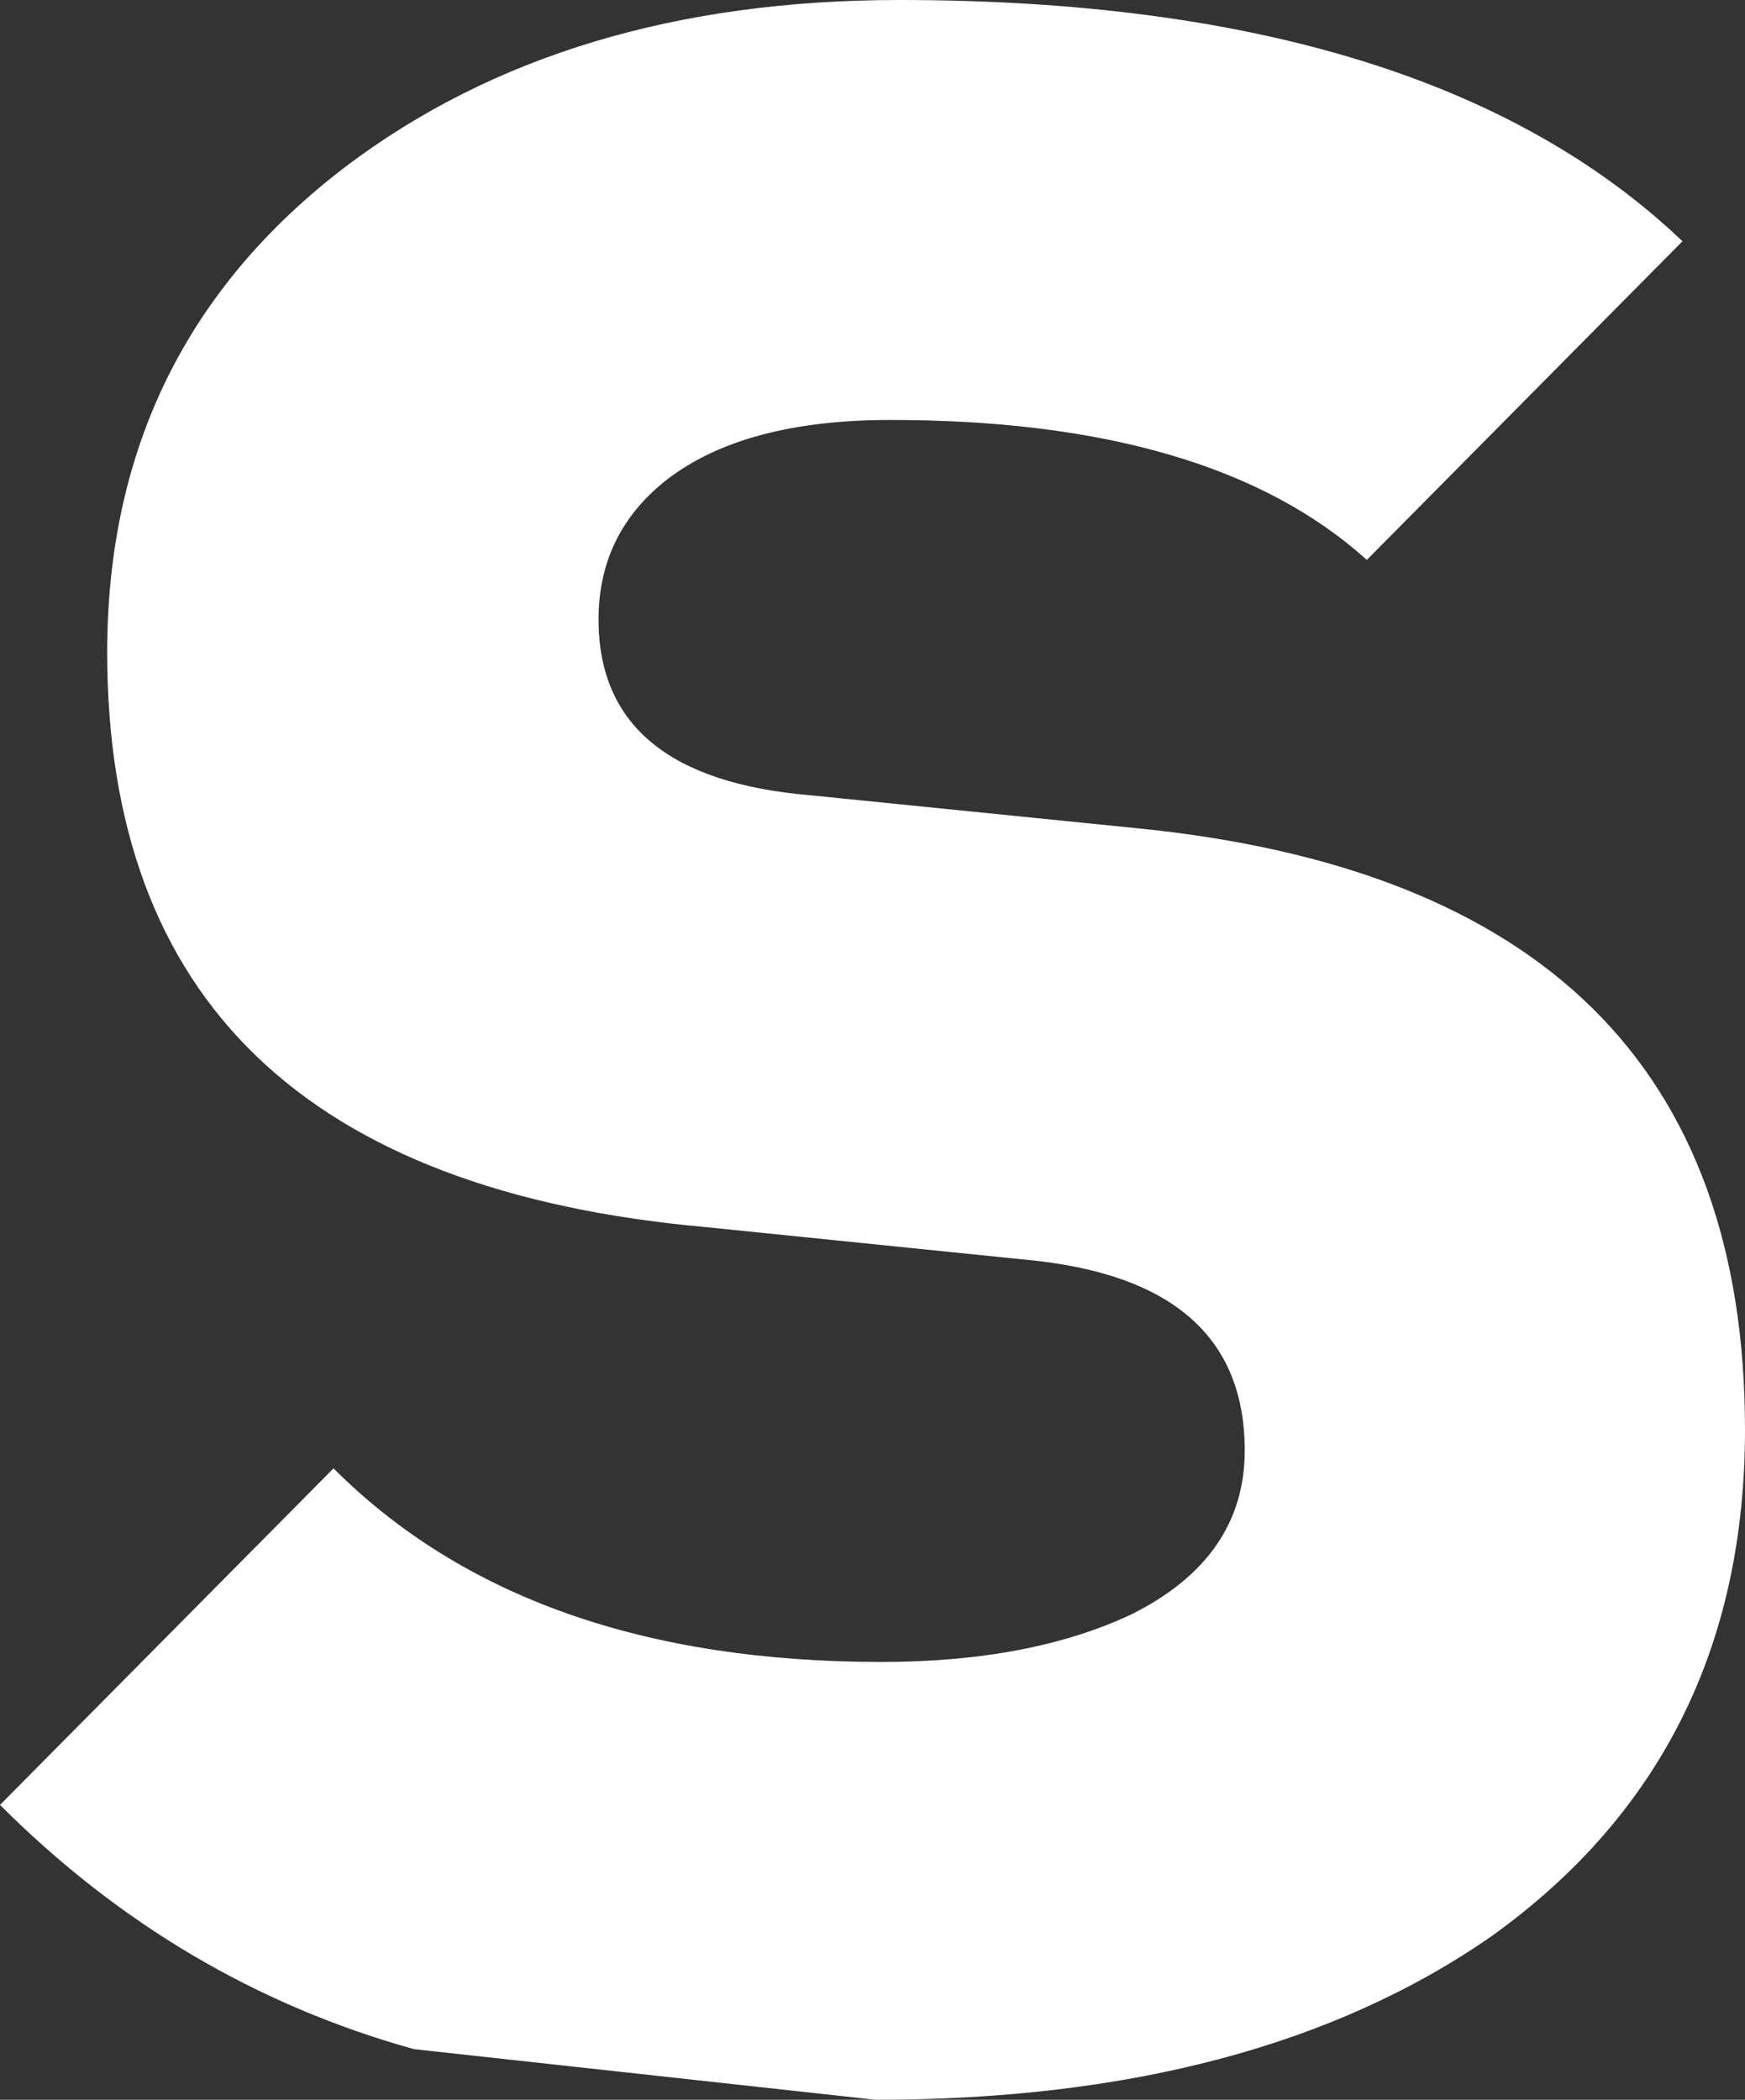
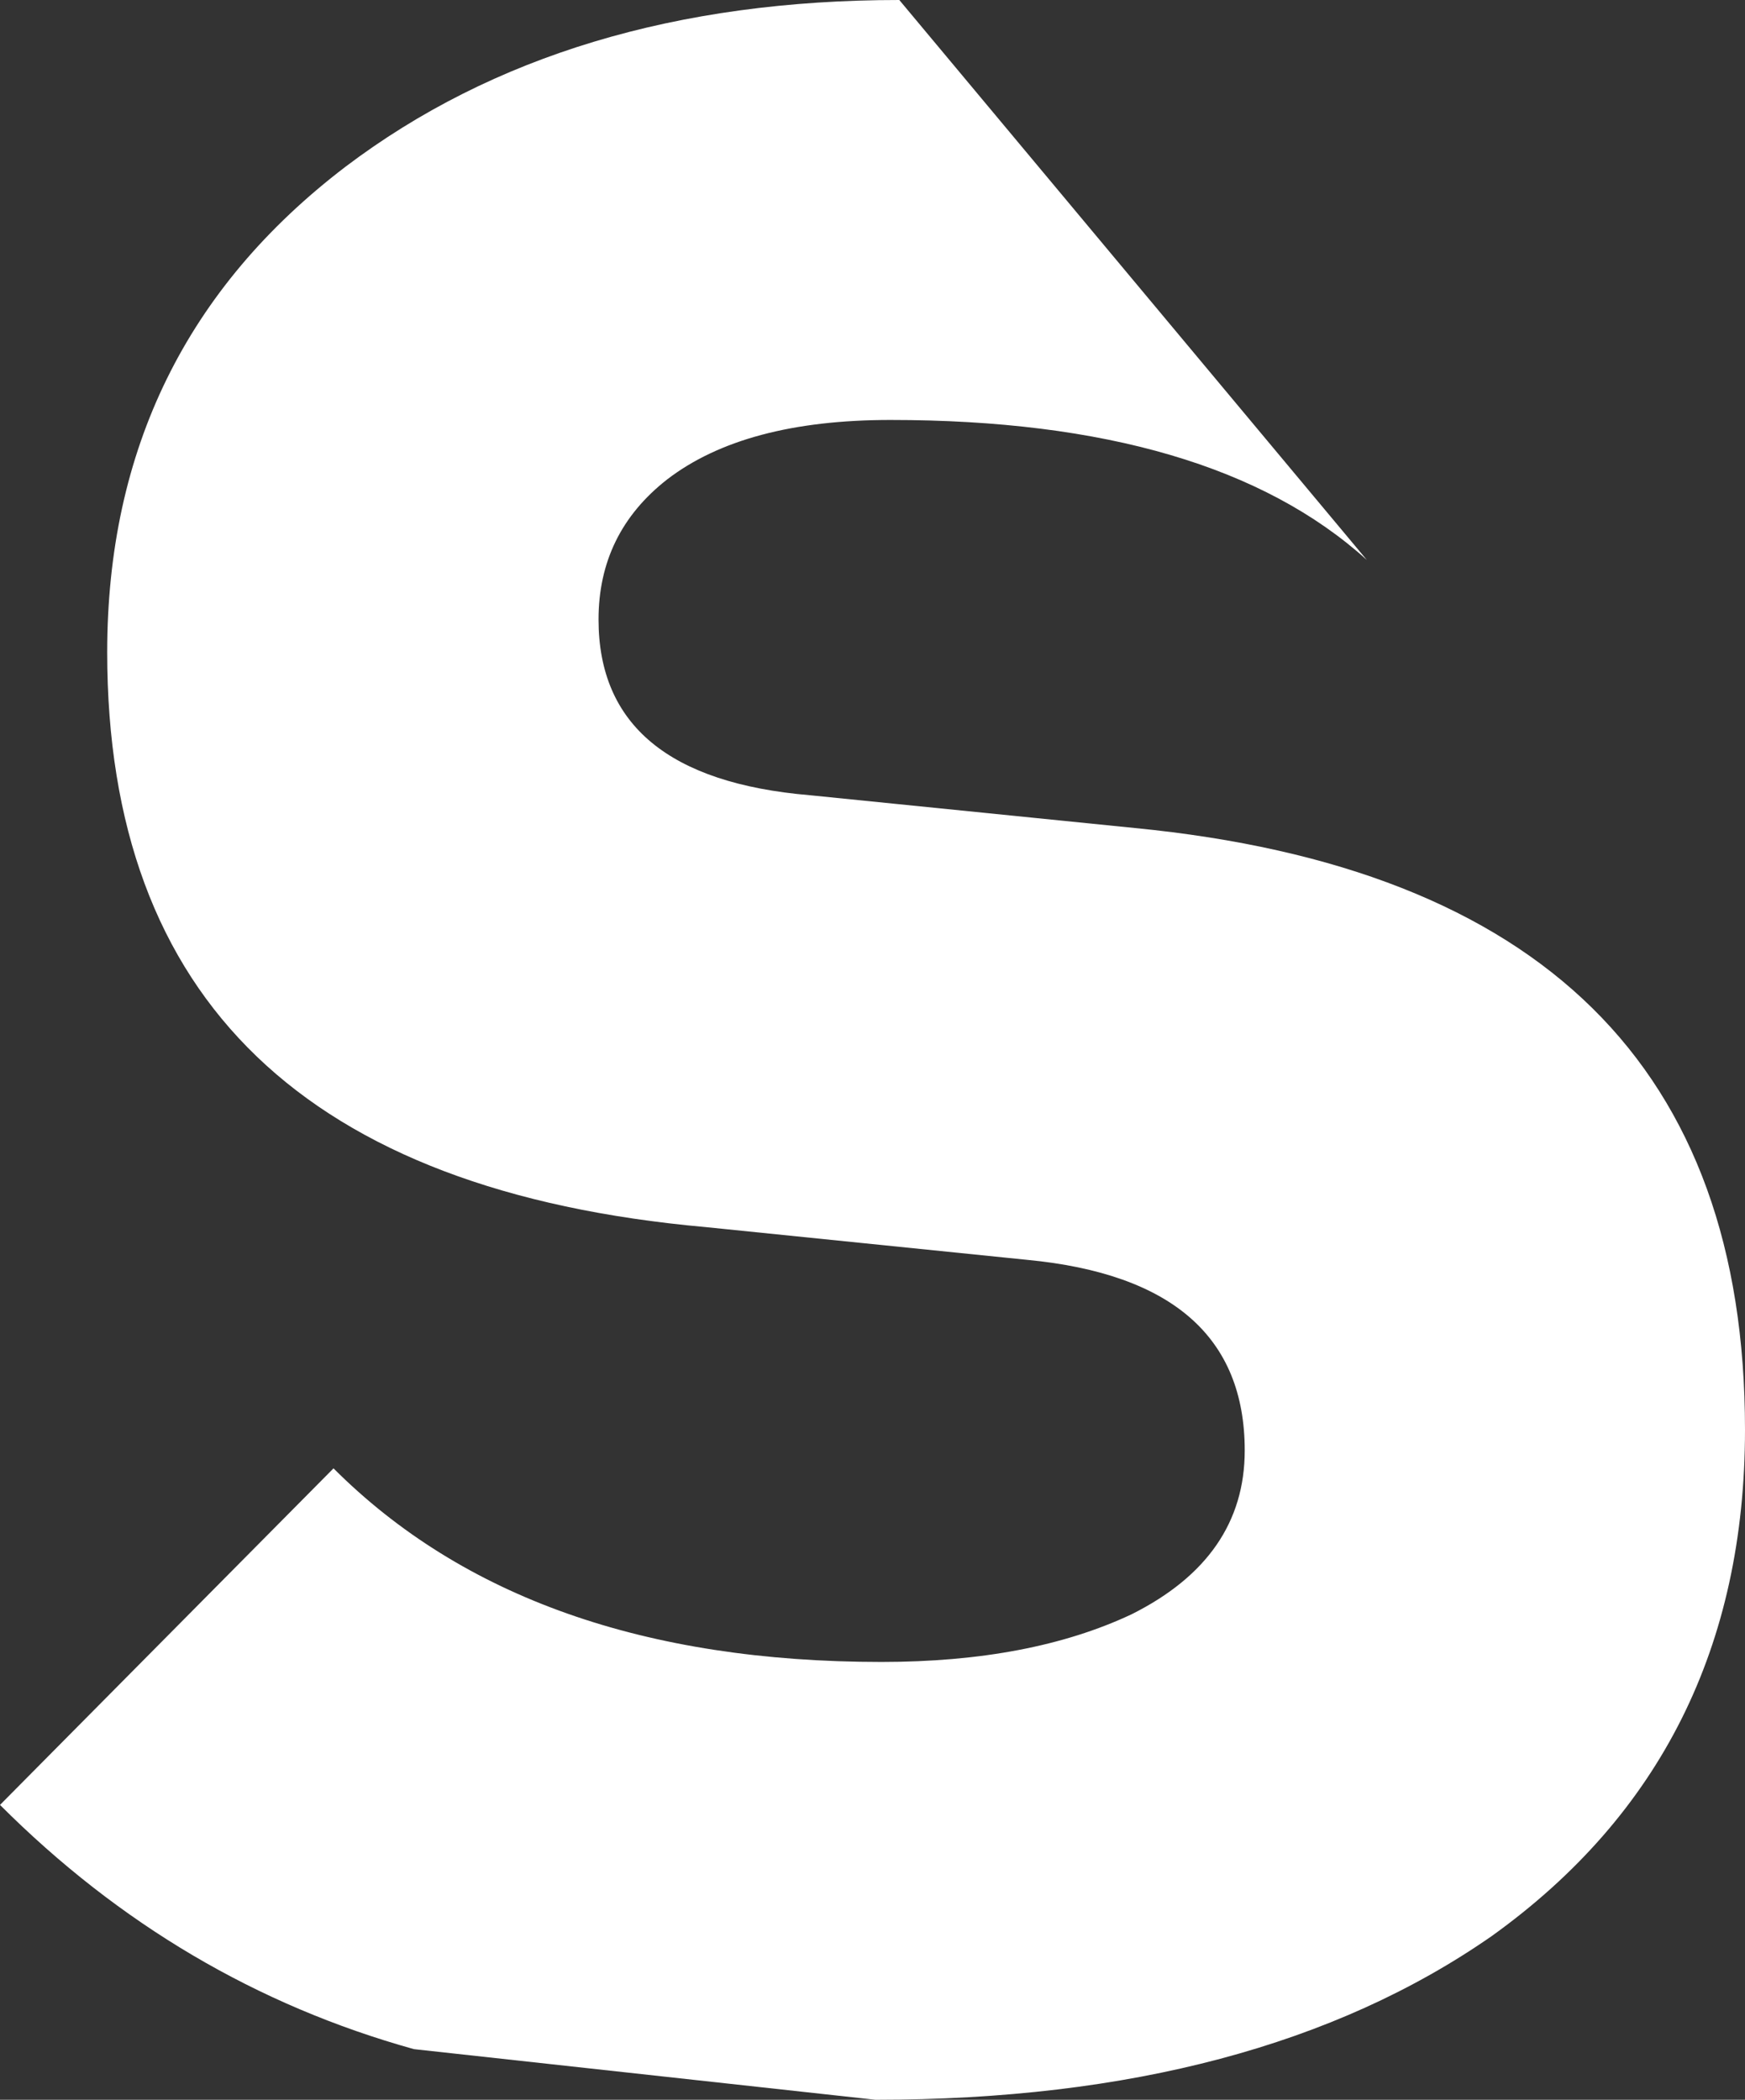
<svg xmlns="http://www.w3.org/2000/svg" height="35.25px" width="29.3px">
  <rect width="100%" height="100%" fill="#333333" stroke="none" />
  <g transform="matrix(1.0, 0.0, 0.0, 1.0, 14.65, 17.6)">
-     <path d="M0.45 -17.6 Q9.35 -17.6 13.6 -13.55 L8.3 -8.2 Q5.7 -10.55 0.3 -10.55 -2.15 -10.55 -3.45 -9.55 -4.6 -8.65 -4.6 -7.2 -4.6 -4.55 -1.05 -4.25 L4.4 -3.7 Q14.65 -2.7 14.65 6.4 14.65 11.85 10.4 14.9 6.45 17.65 0.05 17.65 L-7.7 16.8 Q-11.65 15.7 -14.65 12.7 L-9.05 7.05 Q-5.8 10.3 0.15 10.3 2.65 10.3 4.35 9.5 6.25 8.55 6.25 6.75 6.25 3.9 2.6 3.55 L-2.8 3.0 Q-12.85 2.1 -12.85 -6.65 -12.85 -11.75 -8.85 -14.8 -5.15 -17.6 0.45 -17.6" fill="#ffffff" fill-rule="evenodd" stroke="none" />
+     <path d="M0.45 -17.6 L8.3 -8.2 Q5.7 -10.55 0.3 -10.55 -2.15 -10.55 -3.45 -9.55 -4.6 -8.65 -4.6 -7.2 -4.6 -4.55 -1.05 -4.25 L4.4 -3.7 Q14.65 -2.7 14.65 6.4 14.65 11.85 10.4 14.9 6.45 17.65 0.05 17.65 L-7.7 16.8 Q-11.65 15.7 -14.65 12.7 L-9.05 7.05 Q-5.8 10.3 0.15 10.3 2.65 10.3 4.35 9.5 6.25 8.55 6.25 6.75 6.25 3.9 2.6 3.55 L-2.8 3.0 Q-12.85 2.1 -12.85 -6.65 -12.85 -11.75 -8.85 -14.8 -5.15 -17.6 0.45 -17.6" fill="#ffffff" fill-rule="evenodd" stroke="none" />
  </g>
</svg>